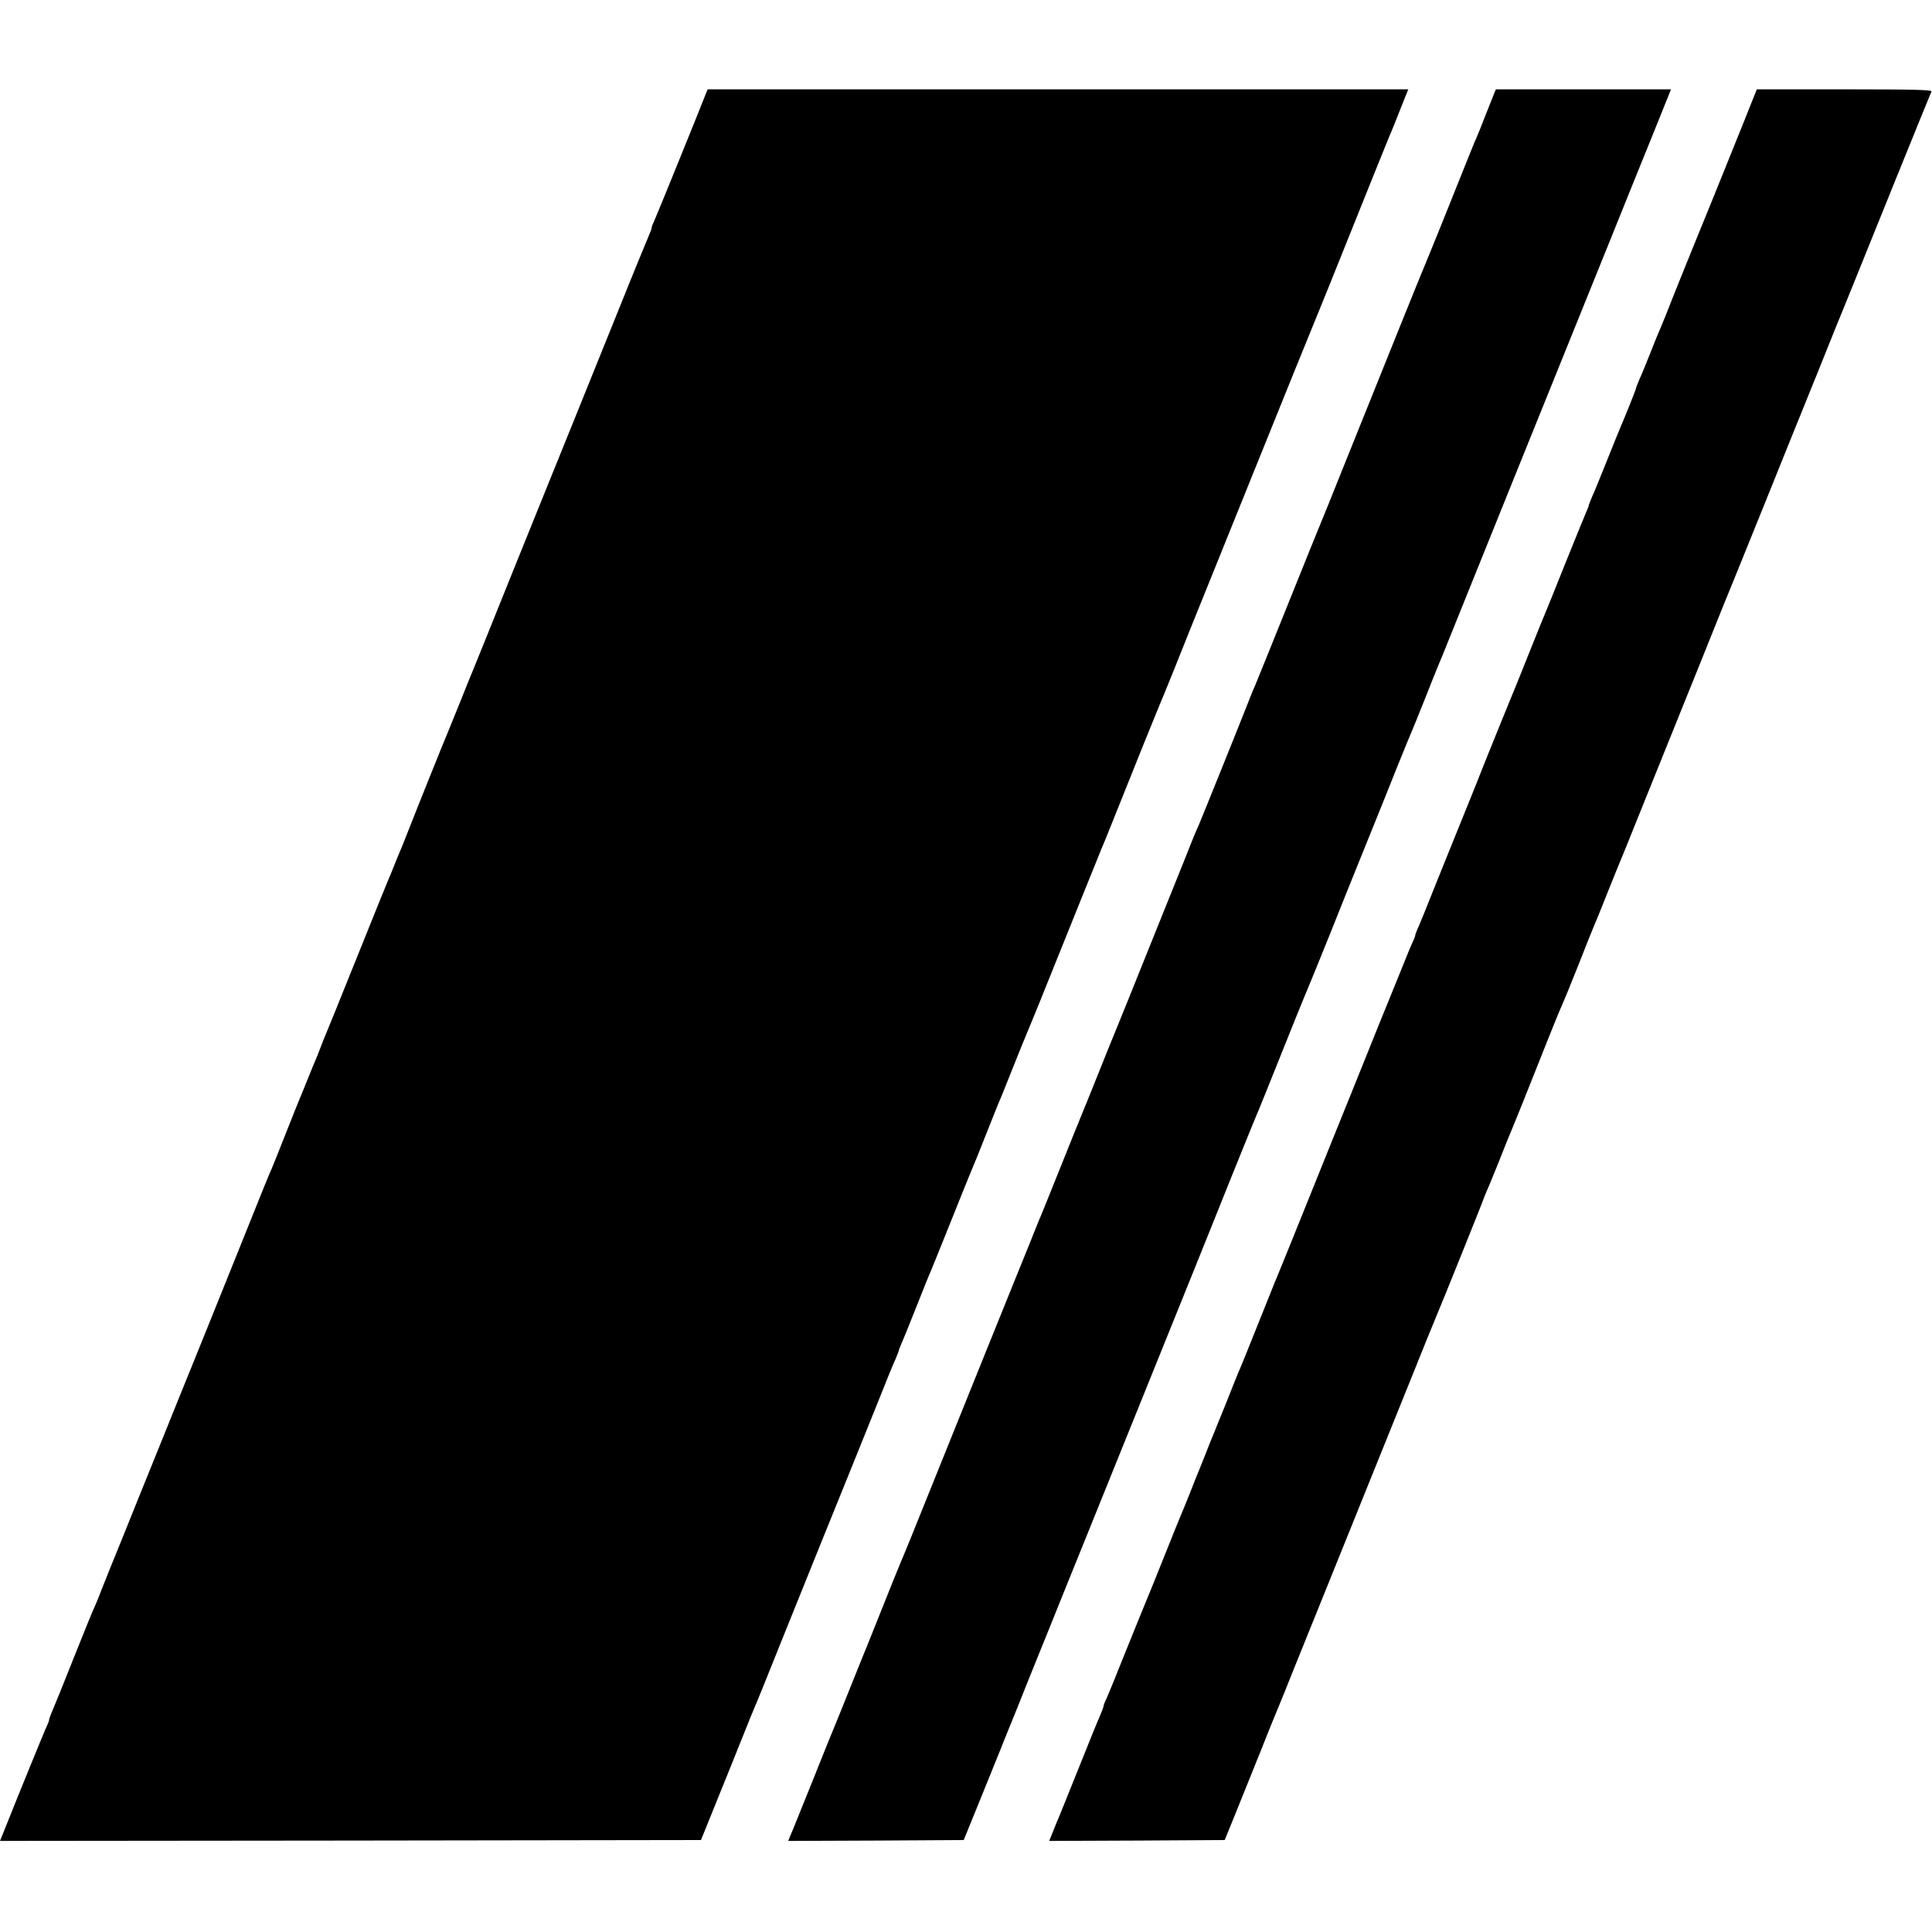
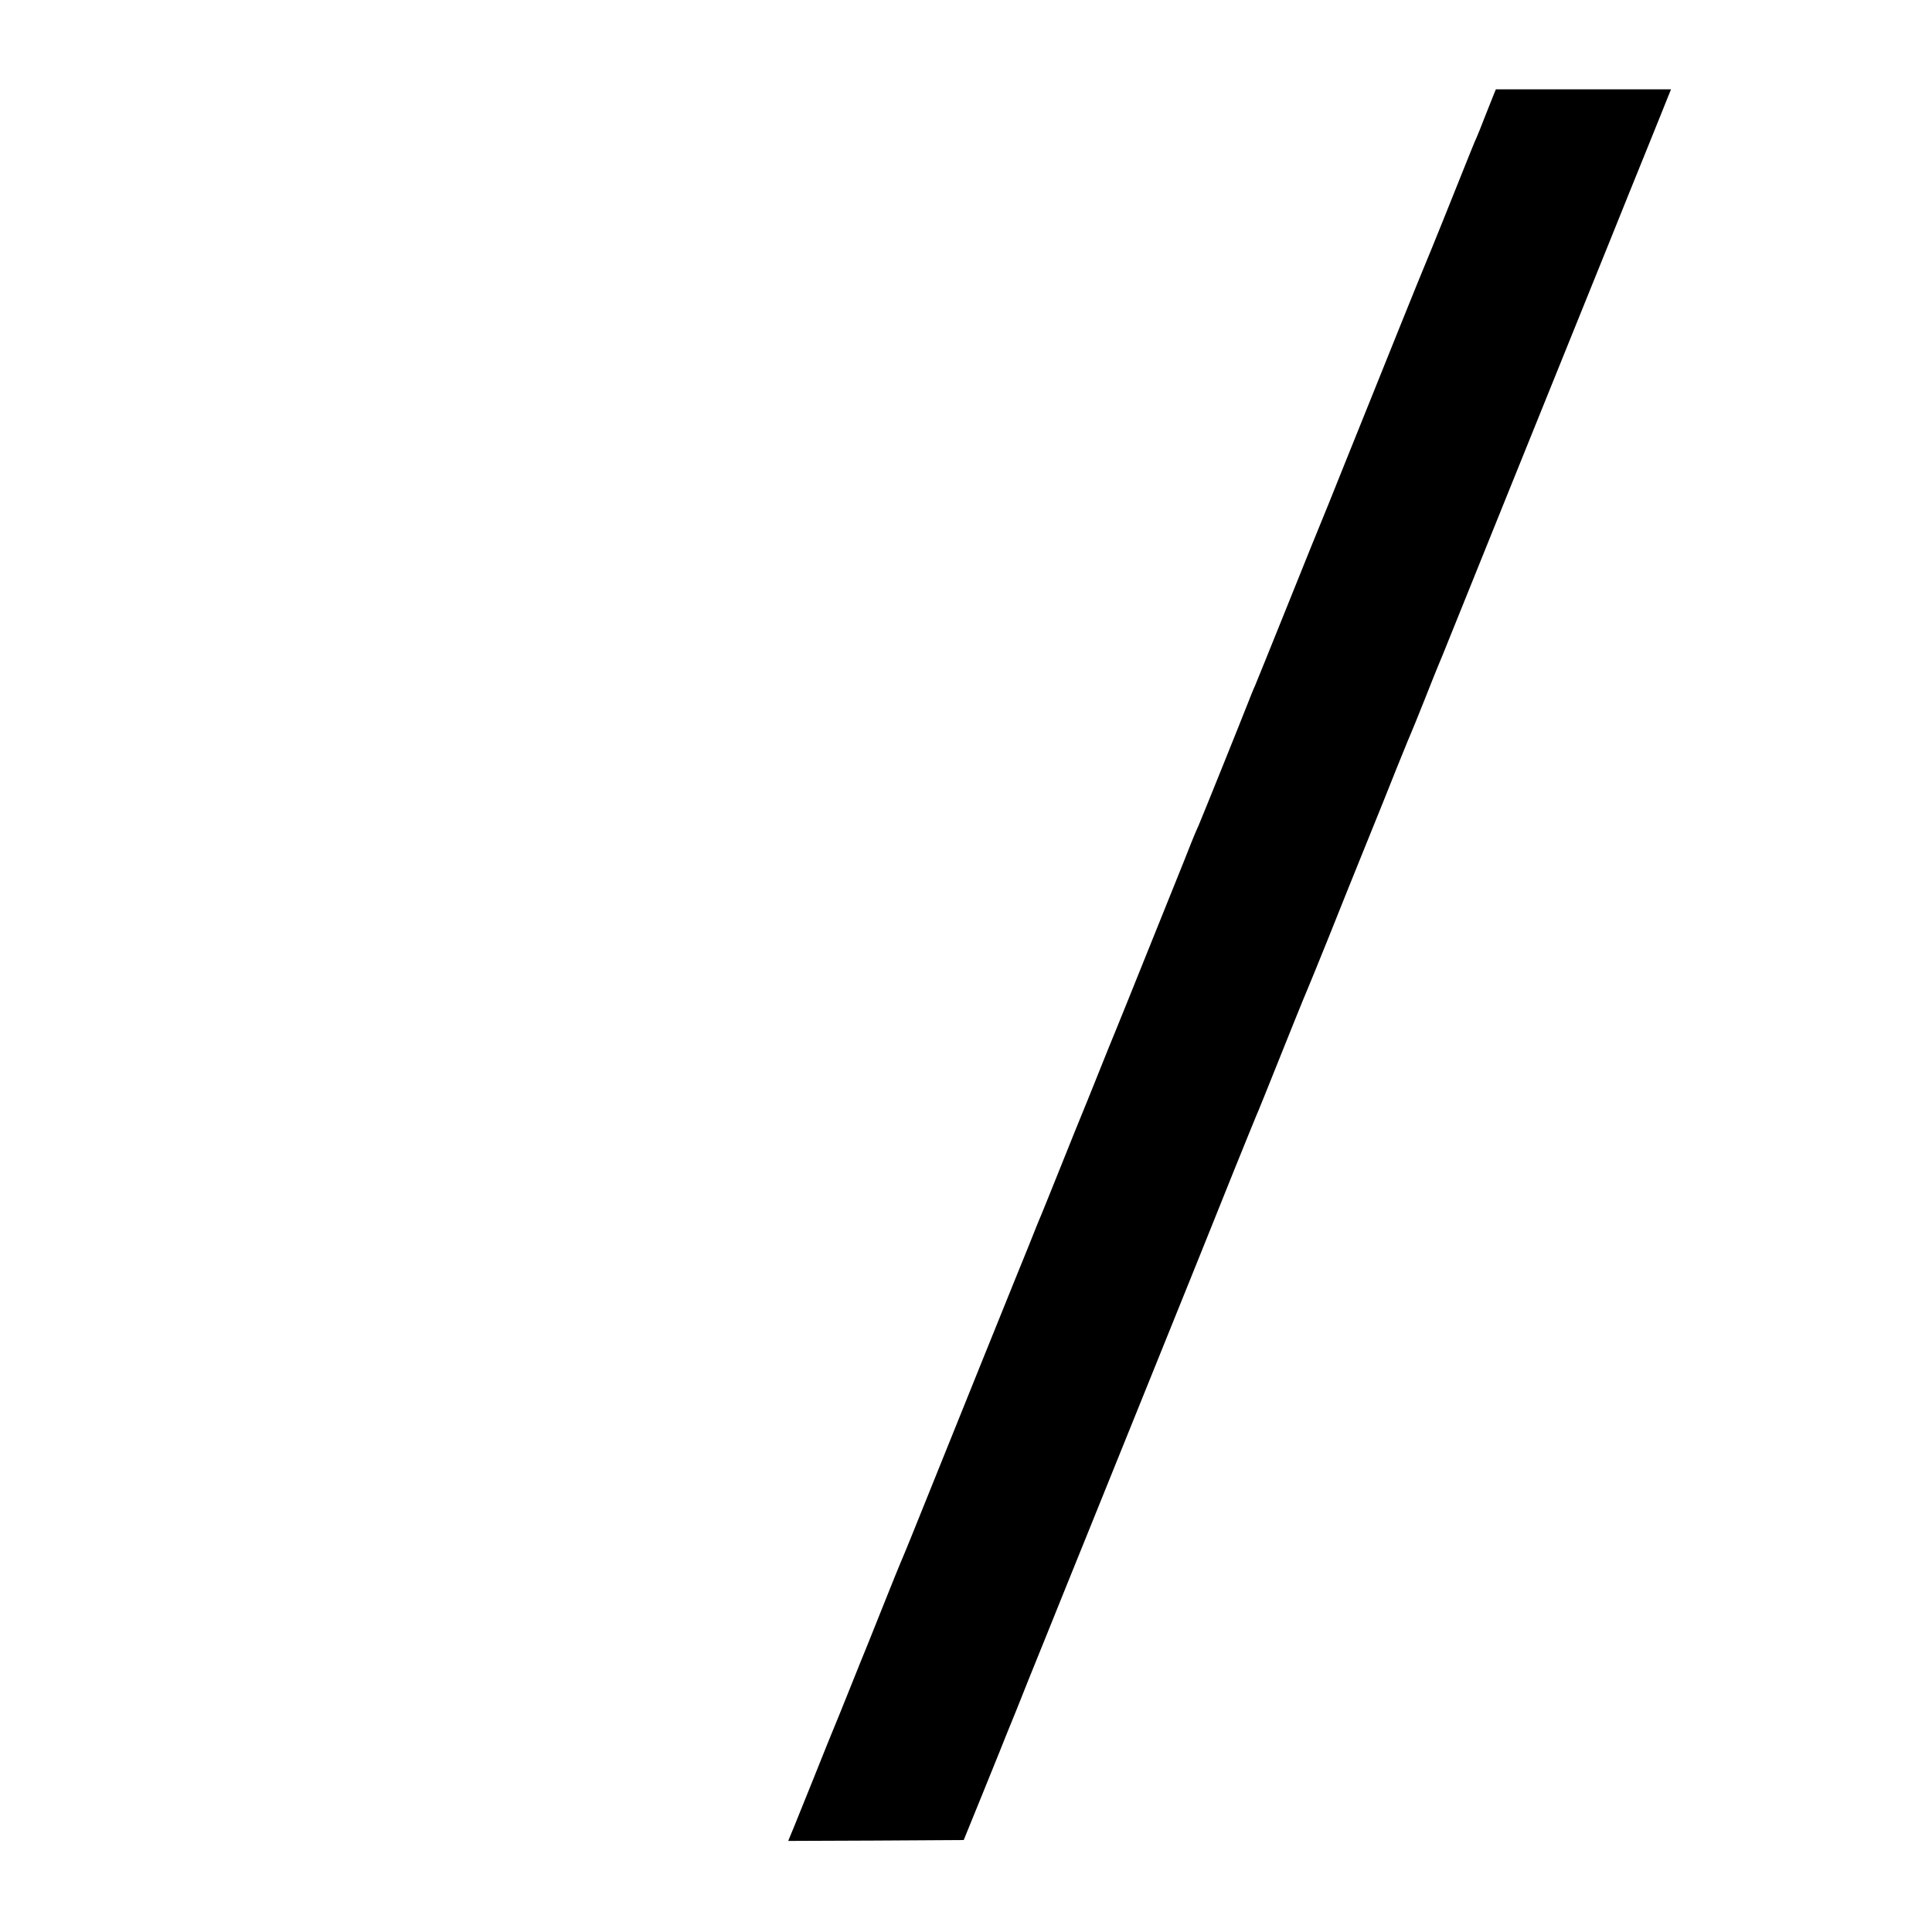
<svg xmlns="http://www.w3.org/2000/svg" version="1.0" width="1103pt" height="1103pt" viewBox="0 0 1103 1103" preserveAspectRatio="xMidYMid meet">
  <g transform="translate(0,1103) scale(0.1,-0.1)" fill="#000000" stroke="none">
-     <path d="M4031 10498 c-35 -91 -286 -709 -297 -732 -8 -16 -14 -33 -14 -38 0 -5 -9 -28 -19 -51 -10 -23 -90 -217 -176 -432 -87 -214 -186 -462 -222 -550 -36 -88 -111 -275 -168 -415 -57 -140 -142 -352 -190 -470 -48 -118 -118 -294 -157 -390 -39 -96 -76 -188 -83 -205 -7 -16 -41 -100 -75 -185 -34 -85 -68 -168 -75 -185 -14 -31 -169 -417 -225 -560 -17 -44 -35 -89 -40 -100 -5 -11 -21 -49 -35 -85 -14 -36 -30 -74 -35 -85 -5 -11 -86 -211 -180 -445 -94 -234 -175 -434 -180 -445 -5 -11 -19 -45 -30 -75 -11 -30 -25 -64 -30 -75 -5 -11 -25 -60 -45 -110 -20 -49 -40 -99 -45 -110 -5 -11 -41 -101 -80 -200 -39 -99 -75 -189 -80 -200 -13 -27 -34 -79 -225 -555 -92 -228 -195 -485 -230 -570 -35 -85 -120 -297 -190 -470 -70 -173 -166 -409 -212 -525 -47 -115 -99 -244 -115 -285 -15 -41 -35 -88 -43 -105 -8 -16 -60 -145 -116 -285 -55 -140 -110 -274 -120 -297 -10 -23 -19 -47 -19 -53 0 -5 -5 -18 -10 -28 -8 -14 -166 -401 -251 -615 l-19 -47 2001 2 2001 3 99 245 c55 135 120 297 145 360 25 63 52 129 59 145 8 17 80 194 160 395 180 446 313 777 410 1015 40 99 105 261 145 360 39 99 80 199 91 222 10 24 19 46 19 49 0 3 6 20 14 37 8 18 47 113 86 212 39 99 77 194 85 210 7 17 59 145 115 285 56 140 108 269 115 285 8 17 46 111 85 210 39 99 77 194 85 210 7 17 40 100 74 185 34 85 66 164 71 175 5 11 38 92 74 180 203 505 338 839 356 883 15 34 24 57 78 192 89 224 243 605 252 625 5 11 43 103 84 205 40 102 131 327 201 500 70 173 170 421 222 550 260 644 326 807 338 835 7 17 63 154 124 305 181 451 331 824 340 845 10 21 54 131 90 223 l21 52 -2000 0 -2000 0 -9 -22z" />
    <path d="M8531 10498 c-5 -13 -28 -70 -51 -128 -22 -58 -45 -114 -50 -125 -10 -20 -32 -76 -196 -485 -52 -129 -99 -244 -104 -255 -5 -11 -65 -159 -134 -330 -68 -170 -144 -359 -169 -420 -24 -60 -95 -236 -157 -390 -61 -154 -118 -293 -125 -310 -7 -16 -93 -228 -190 -470 -97 -242 -183 -453 -190 -470 -8 -16 -27 -64 -43 -105 -35 -90 -257 -641 -278 -690 -9 -19 -19 -44 -24 -55 -5 -11 -31 -76 -58 -145 -28 -69 -98 -244 -157 -390 -59 -146 -134 -332 -167 -415 -33 -82 -66 -163 -73 -180 -7 -16 -50 -122 -95 -235 -45 -113 -88 -218 -95 -235 -7 -16 -59 -145 -115 -285 -56 -140 -108 -268 -115 -285 -7 -16 -22 -52 -33 -80 -10 -27 -59 -147 -107 -265 -48 -118 -138 -341 -200 -495 -174 -432 -341 -846 -401 -995 -30 -74 -59 -144 -64 -155 -5 -11 -46 -112 -91 -225 -45 -113 -87 -218 -94 -235 -27 -65 -39 -96 -107 -265 -38 -96 -76 -188 -83 -205 -7 -16 -61 -149 -119 -295 -59 -146 -111 -274 -115 -285 -5 -11 -13 -32 -20 -48 l-11 -27 501 2 501 3 120 295 c66 162 122 302 125 310 3 8 30 74 59 145 28 72 108 270 177 440 69 171 163 405 210 520 86 212 204 506 412 1020 62 154 160 397 218 540 58 143 157 391 221 550 65 160 121 299 126 310 9 19 57 138 214 530 42 105 81 199 86 210 5 11 57 139 116 285 58 146 153 382 211 525 58 143 139 343 179 445 41 102 79 194 84 205 5 11 39 94 75 185 36 91 69 174 74 185 5 11 18 43 29 70 60 149 286 708 359 890 47 116 140 347 208 515 68 168 157 388 198 490 41 102 128 316 192 475 64 160 159 394 210 520 51 127 103 254 114 283 l21 52 -500 0 -500 0 -9 -22z" />
-     <path d="M10021 10498 c-20 -53 -304 -756 -316 -783 -13 -31 -163 -401 -197 -490 -11 -27 -26 -63 -33 -80 -8 -16 -32 -77 -55 -135 -23 -58 -50 -124 -61 -147 -10 -24 -19 -46 -19 -50 0 -7 -57 -148 -95 -238 -7 -16 -41 -100 -75 -185 -34 -85 -70 -174 -81 -197 -10 -24 -19 -46 -19 -49 0 -3 -6 -20 -14 -37 -8 -18 -62 -151 -121 -297 -58 -146 -110 -274 -115 -285 -5 -11 -37 -90 -71 -175 -34 -85 -67 -168 -74 -185 -16 -37 -201 -493 -225 -555 -9 -25 -75 -187 -145 -360 -70 -173 -141 -349 -157 -390 -16 -41 -38 -94 -48 -117 -11 -24 -20 -47 -20 -51 0 -5 -6 -22 -14 -38 -8 -16 -42 -99 -76 -184 -34 -85 -68 -168 -75 -185 -7 -16 -40 -97 -73 -180 -33 -82 -95 -235 -137 -340 -42 -104 -147 -363 -232 -575 -85 -212 -161 -398 -168 -415 -7 -16 -45 -109 -83 -205 -113 -283 -142 -354 -152 -375 -5 -11 -36 -90 -70 -175 -34 -85 -68 -168 -75 -185 -7 -16 -25 -61 -40 -100 -15 -38 -33 -83 -40 -100 -7 -16 -30 -73 -50 -125 -21 -52 -43 -108 -51 -125 -7 -16 -52 -127 -99 -245 -47 -118 -90 -224 -95 -235 -5 -11 -57 -139 -116 -285 -58 -146 -112 -278 -120 -294 -8 -16 -14 -33 -14 -38 0 -4 -9 -27 -19 -51 -11 -23 -65 -157 -121 -297 -56 -140 -108 -268 -115 -285 -7 -16 -23 -54 -34 -83 l-21 -52 501 2 501 3 53 130 c29 72 94 234 145 360 50 127 98 244 105 260 7 17 26 64 43 105 16 41 86 215 155 385 257 636 412 1020 553 1370 79 198 149 369 154 380 14 30 270 666 270 671 0 2 9 23 19 47 11 23 42 101 71 172 28 72 55 139 60 150 9 19 97 237 221 550 33 83 66 164 74 180 8 17 51 122 96 235 44 113 87 219 94 235 8 17 41 100 75 185 34 85 68 169 75 185 7 17 45 109 83 205 39 96 95 236 125 310 30 74 139 344 242 600 102 256 193 479 200 495 7 17 88 217 180 445 92 228 195 485 230 570 35 85 91 225 125 310 34 85 68 169 75 185 7 17 40 98 73 180 75 187 418 1034 439 1083 4 9 -99 12 -496 12 l-501 0 -9 -22z" />
  </g>
</svg>